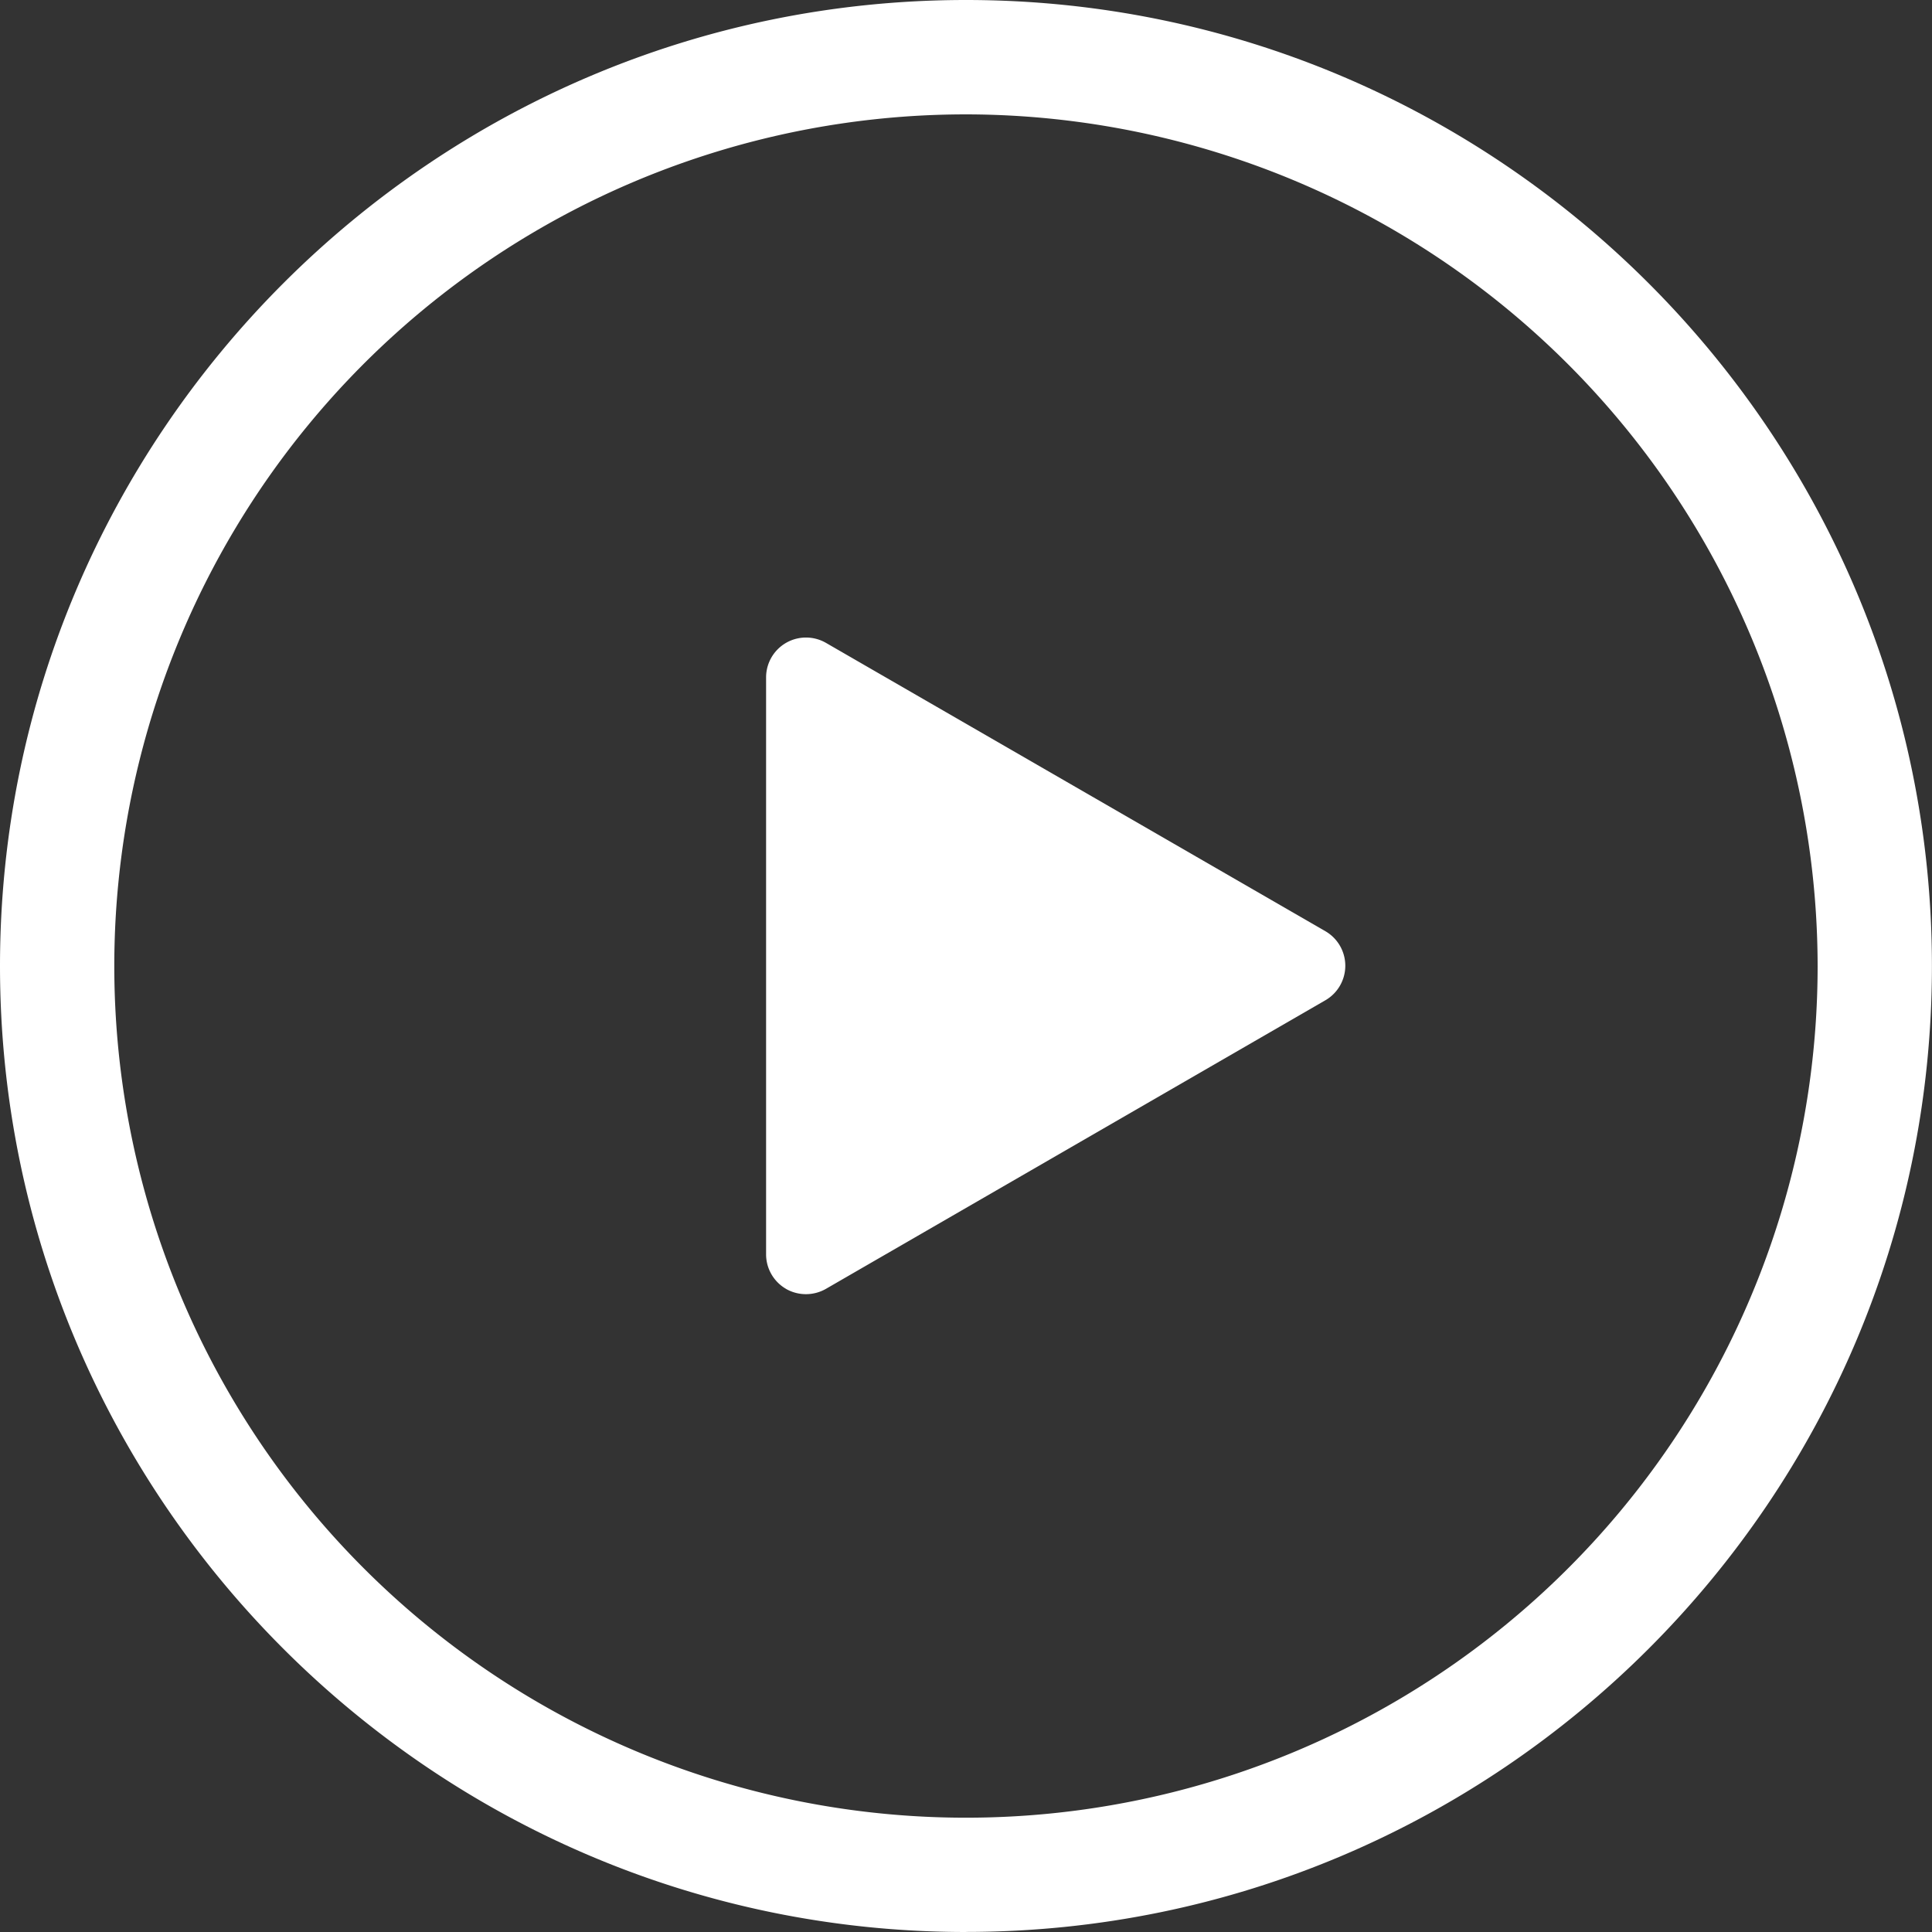
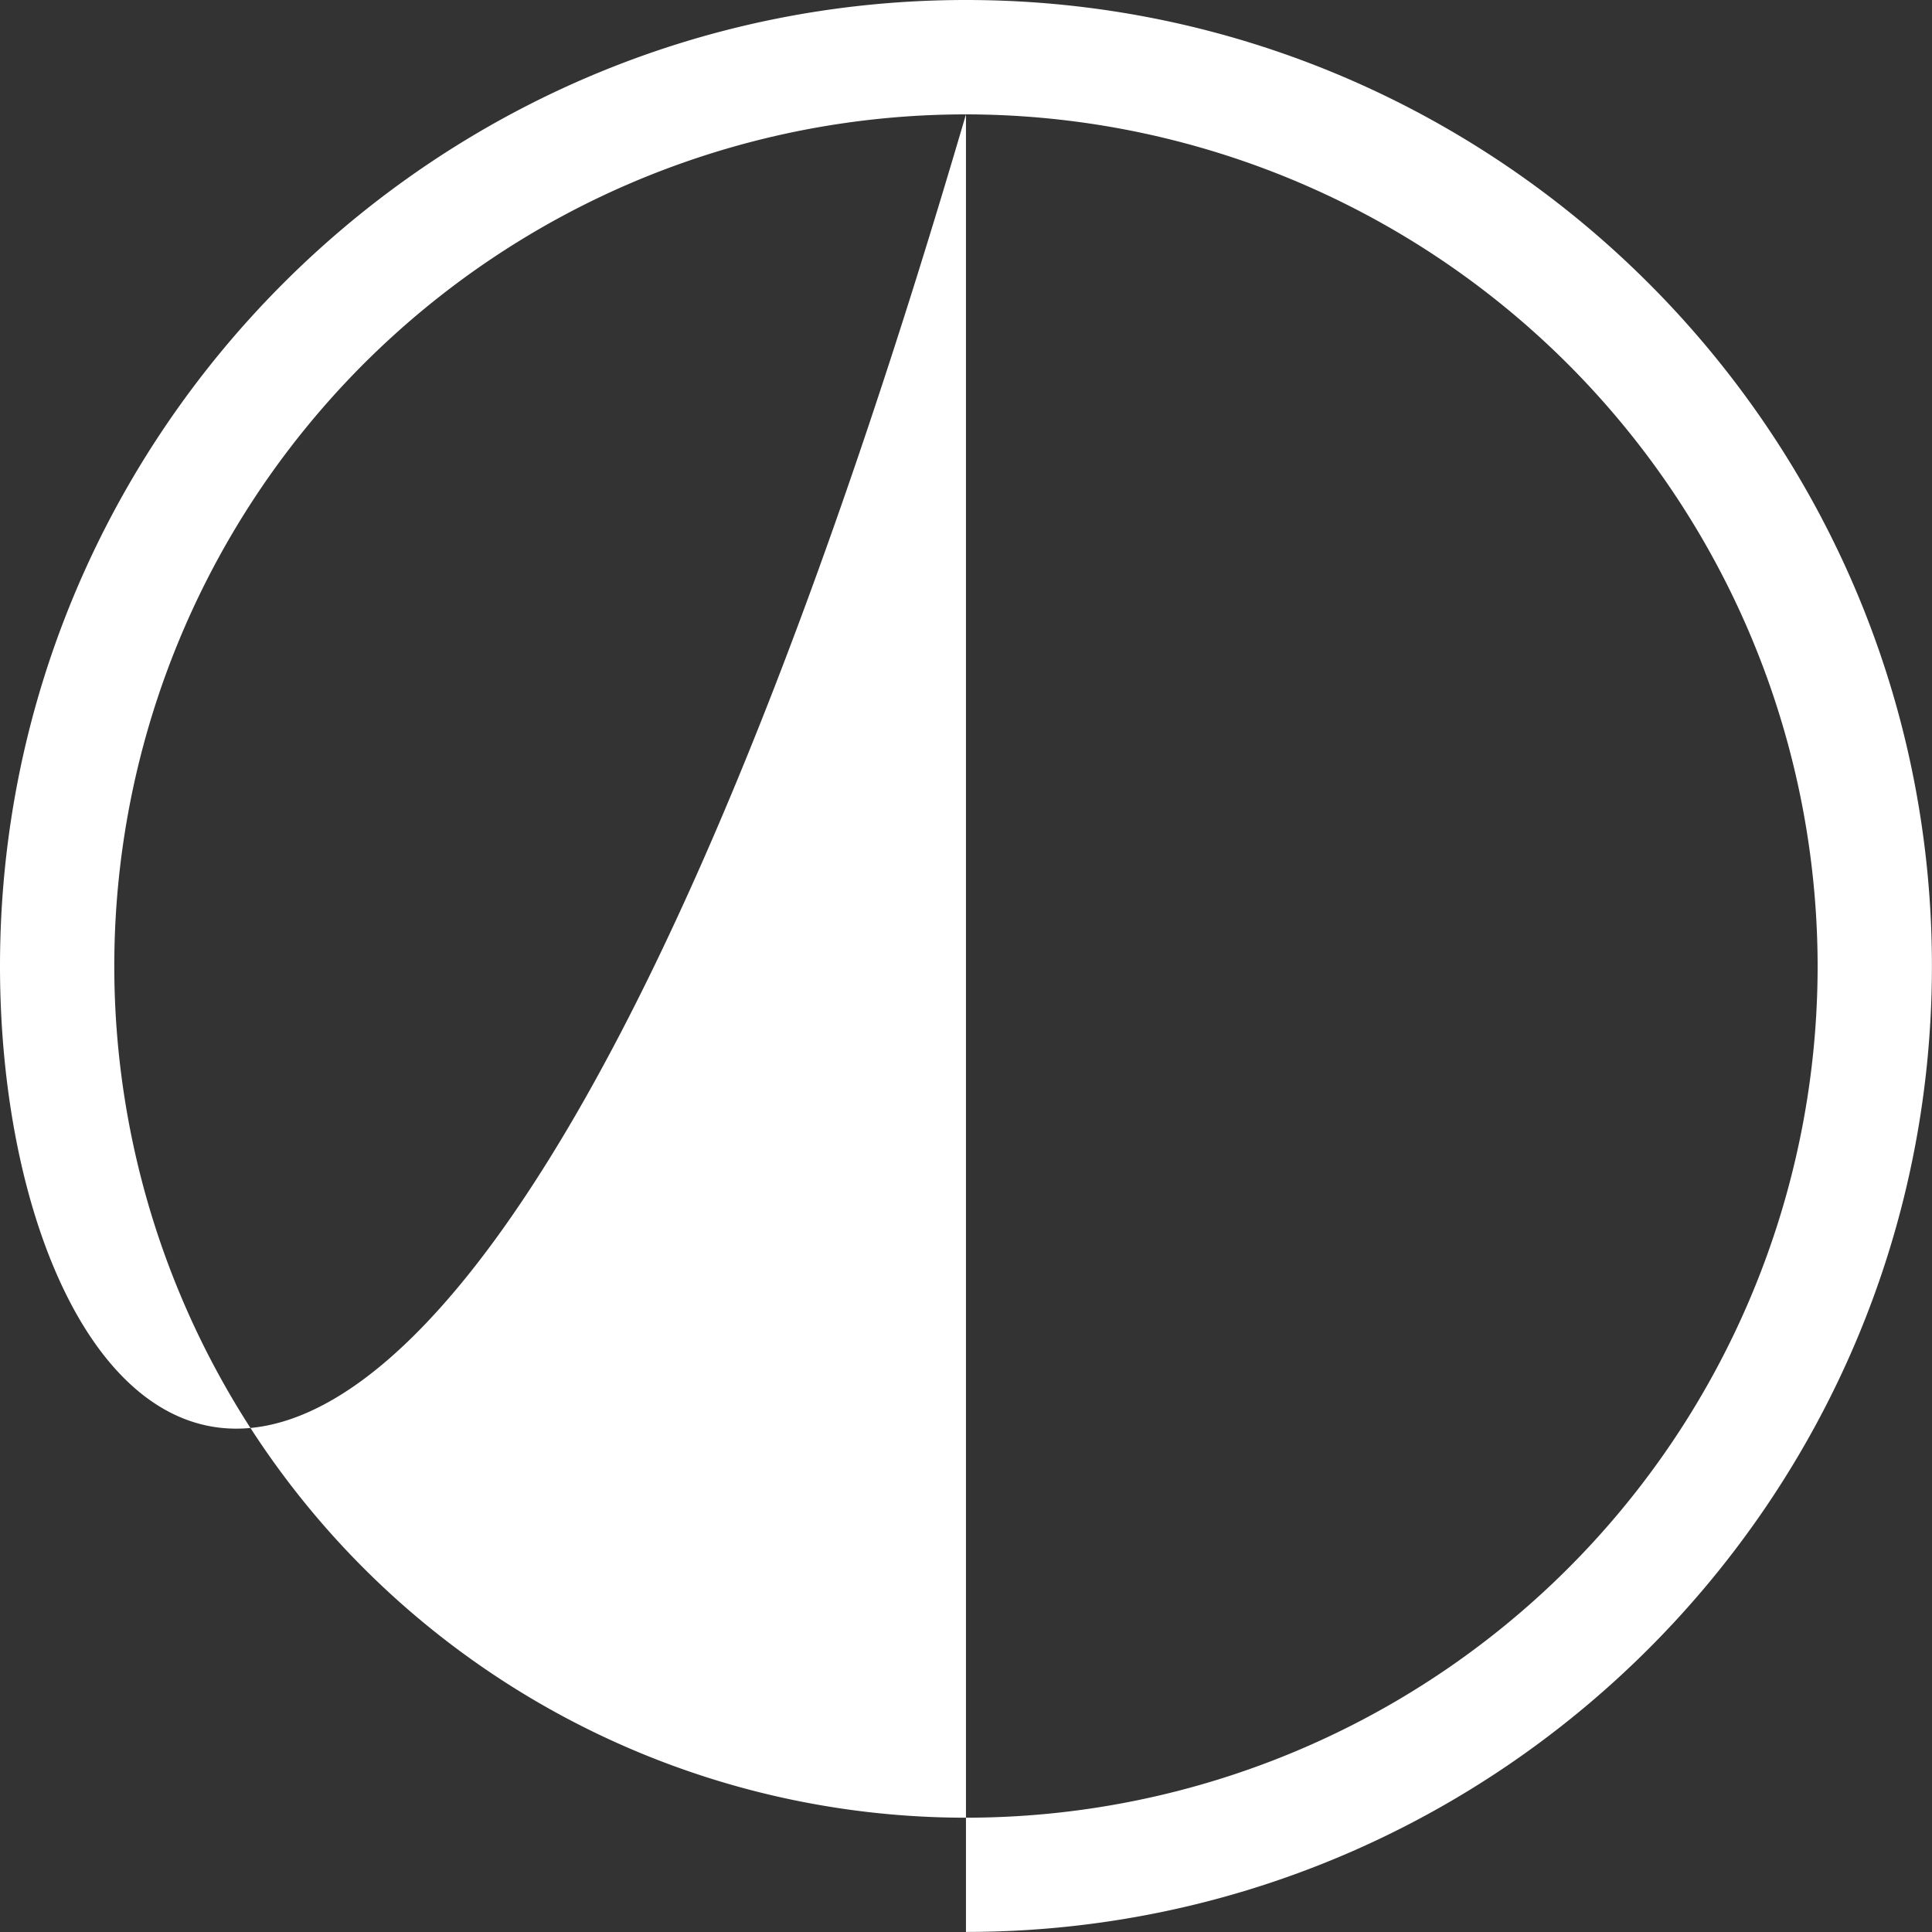
<svg xmlns="http://www.w3.org/2000/svg" viewBox="0 0 263.01 263.01" width="263.01" height="263.01" x="0" y="0">
  <rect x="0" y="0" width="263.01" height="263.01" fill="#333333" stroke="none" />
  <defs>
    <style>.cls-1{fill:#fff;}</style>
  </defs>
  <g id="Layer_2" data-name="Layer 2">
    <g id="Layer_1-2" data-name="Layer 1">
-       <path class="cls-1" d="M131.5,15.57A115.94,115.94,0,1,0,247.44,131.51,116.07,116.07,0,0,0,131.5,15.57m0,247.44C59,263,0,204,0,131.51S59,0,131.5,0,263,59,263,131.51,204,263,131.5,263" />
-       <path class="cls-1" d="M107,175.46a5.48,5.48,0,0,0,5.43,0l68-39.29a5.43,5.43,0,0,0,0-9.4l-68-39.26a5.47,5.47,0,0,0-2.71-.72,5.43,5.43,0,0,0-5.43,5.43v78.54a5.43,5.43,0,0,0,2.72,4.7" />
+       <path class="cls-1" d="M131.5,15.57A115.94,115.94,0,1,0,247.44,131.51,116.07,116.07,0,0,0,131.5,15.57C59,263,0,204,0,131.51S59,0,131.5,0,263,59,263,131.51,204,263,131.5,263" />
    </g>
  </g>
</svg>